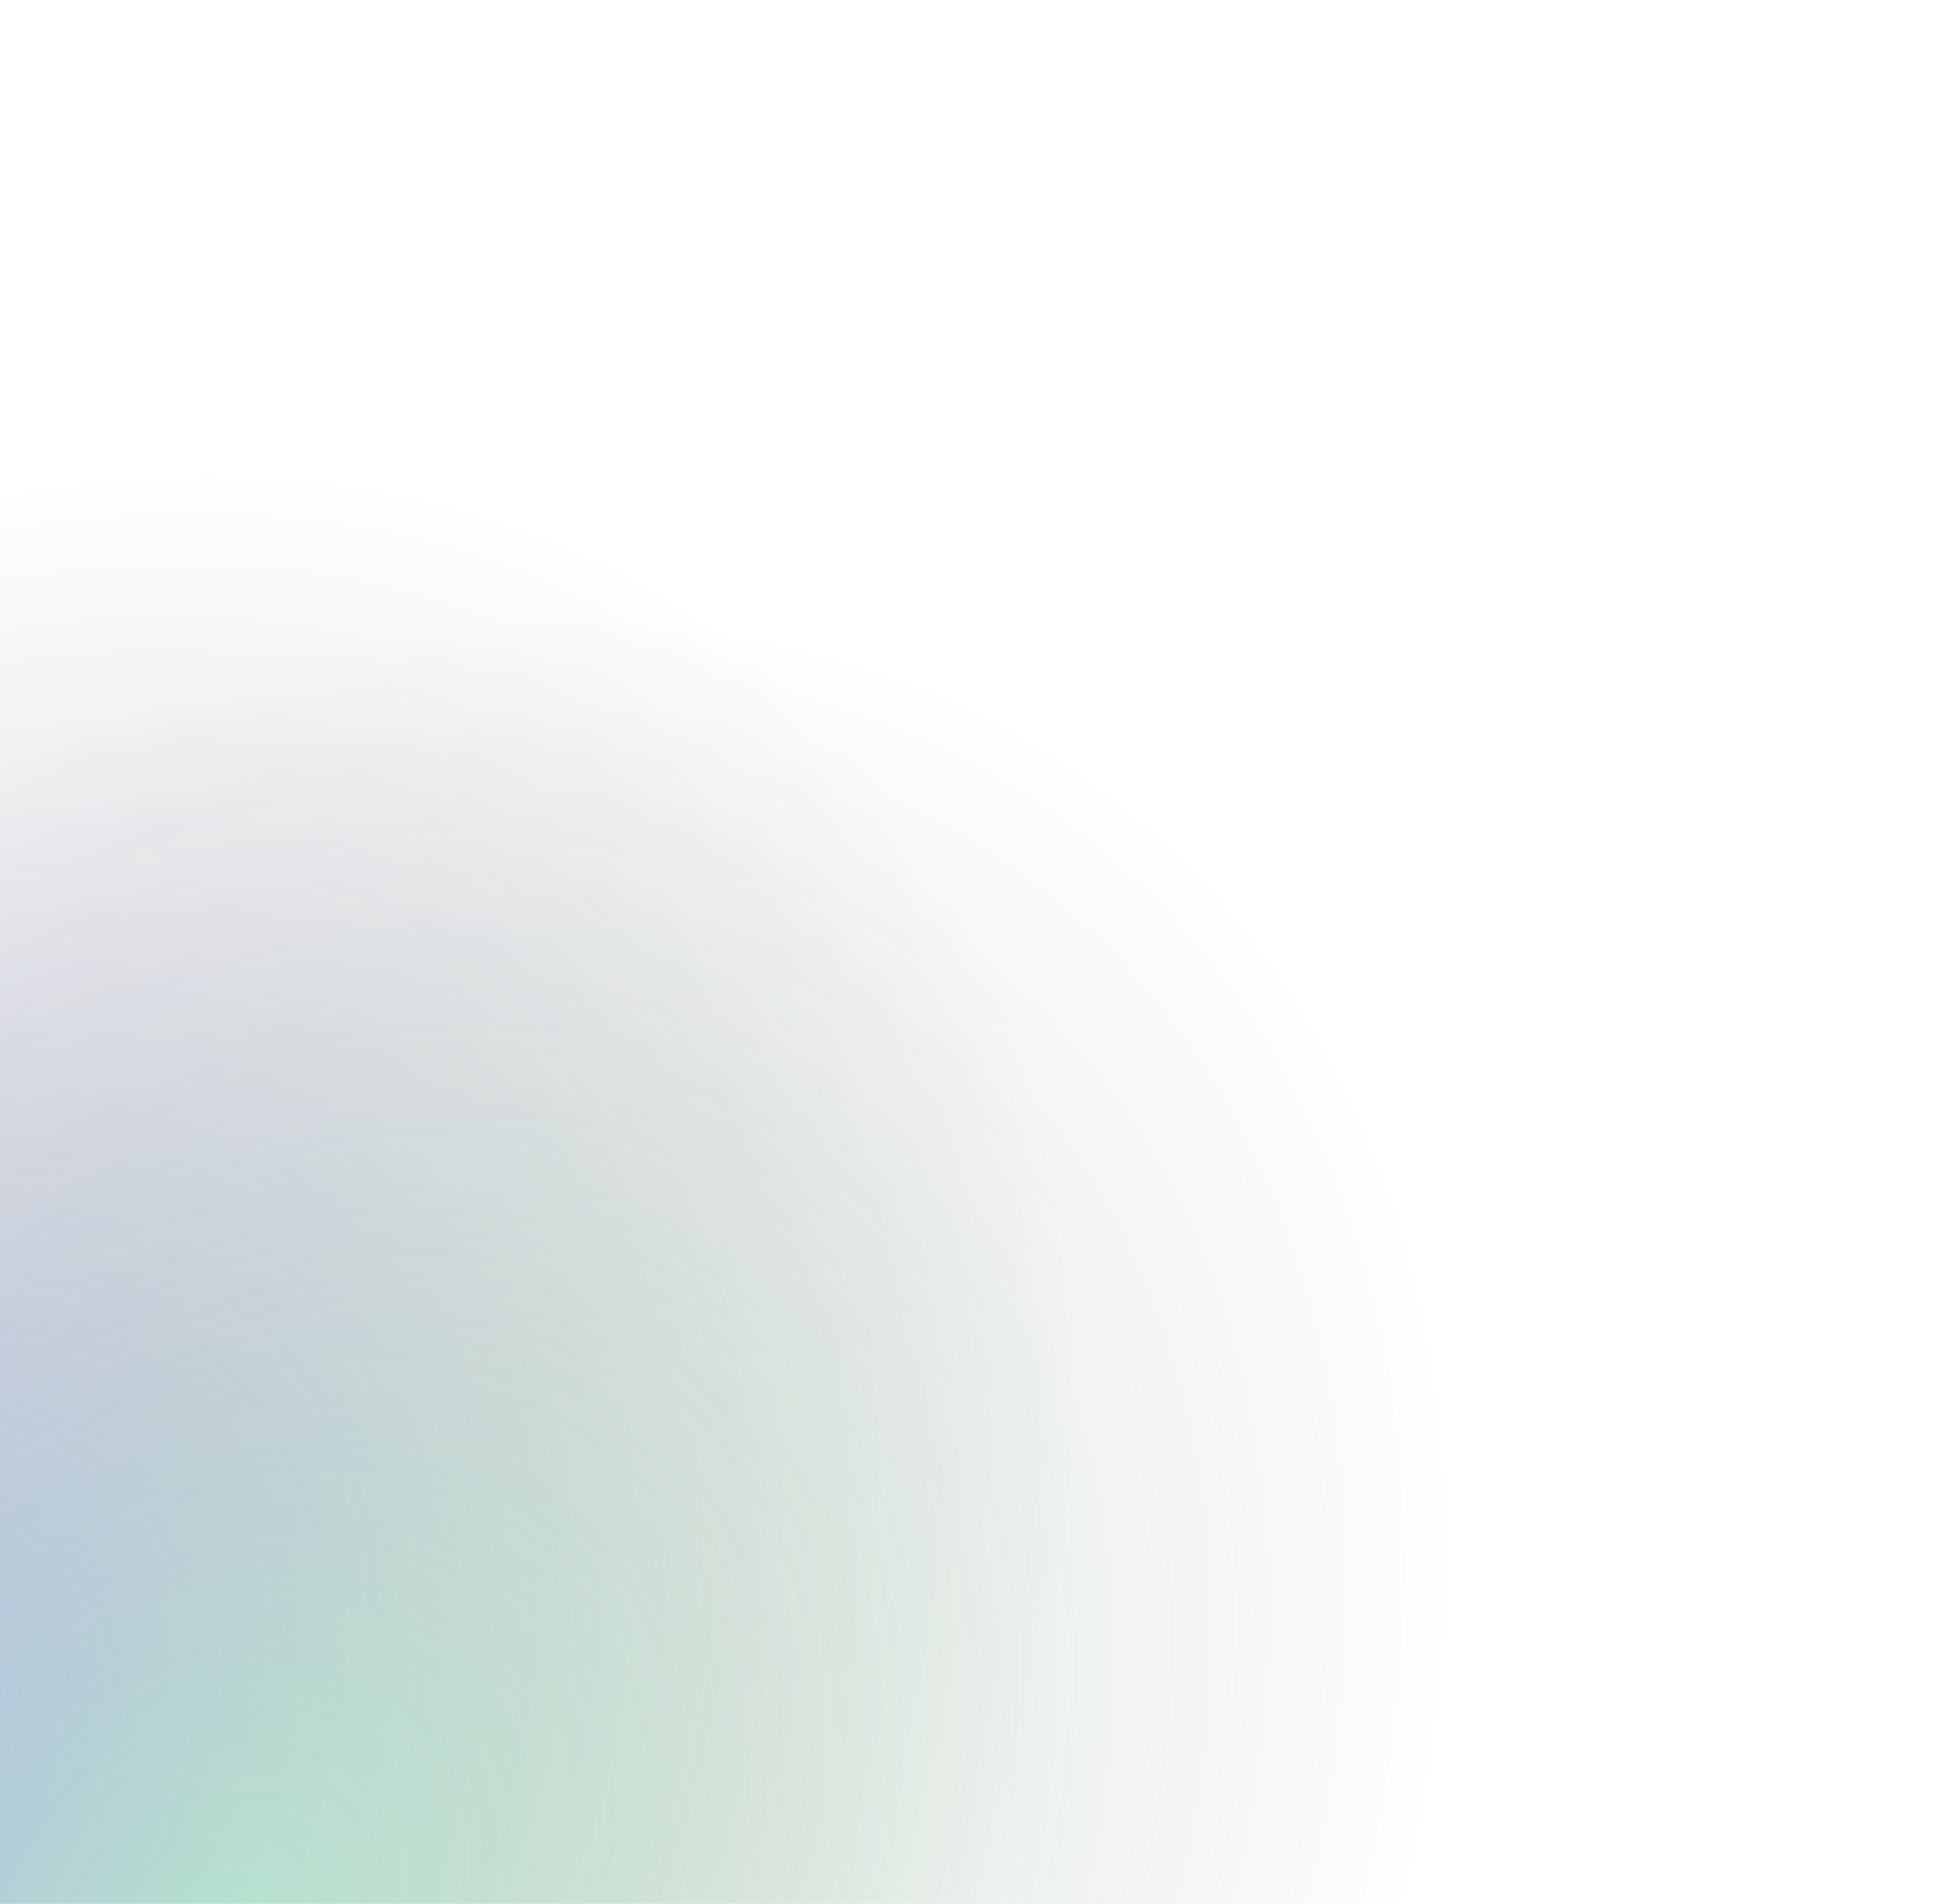
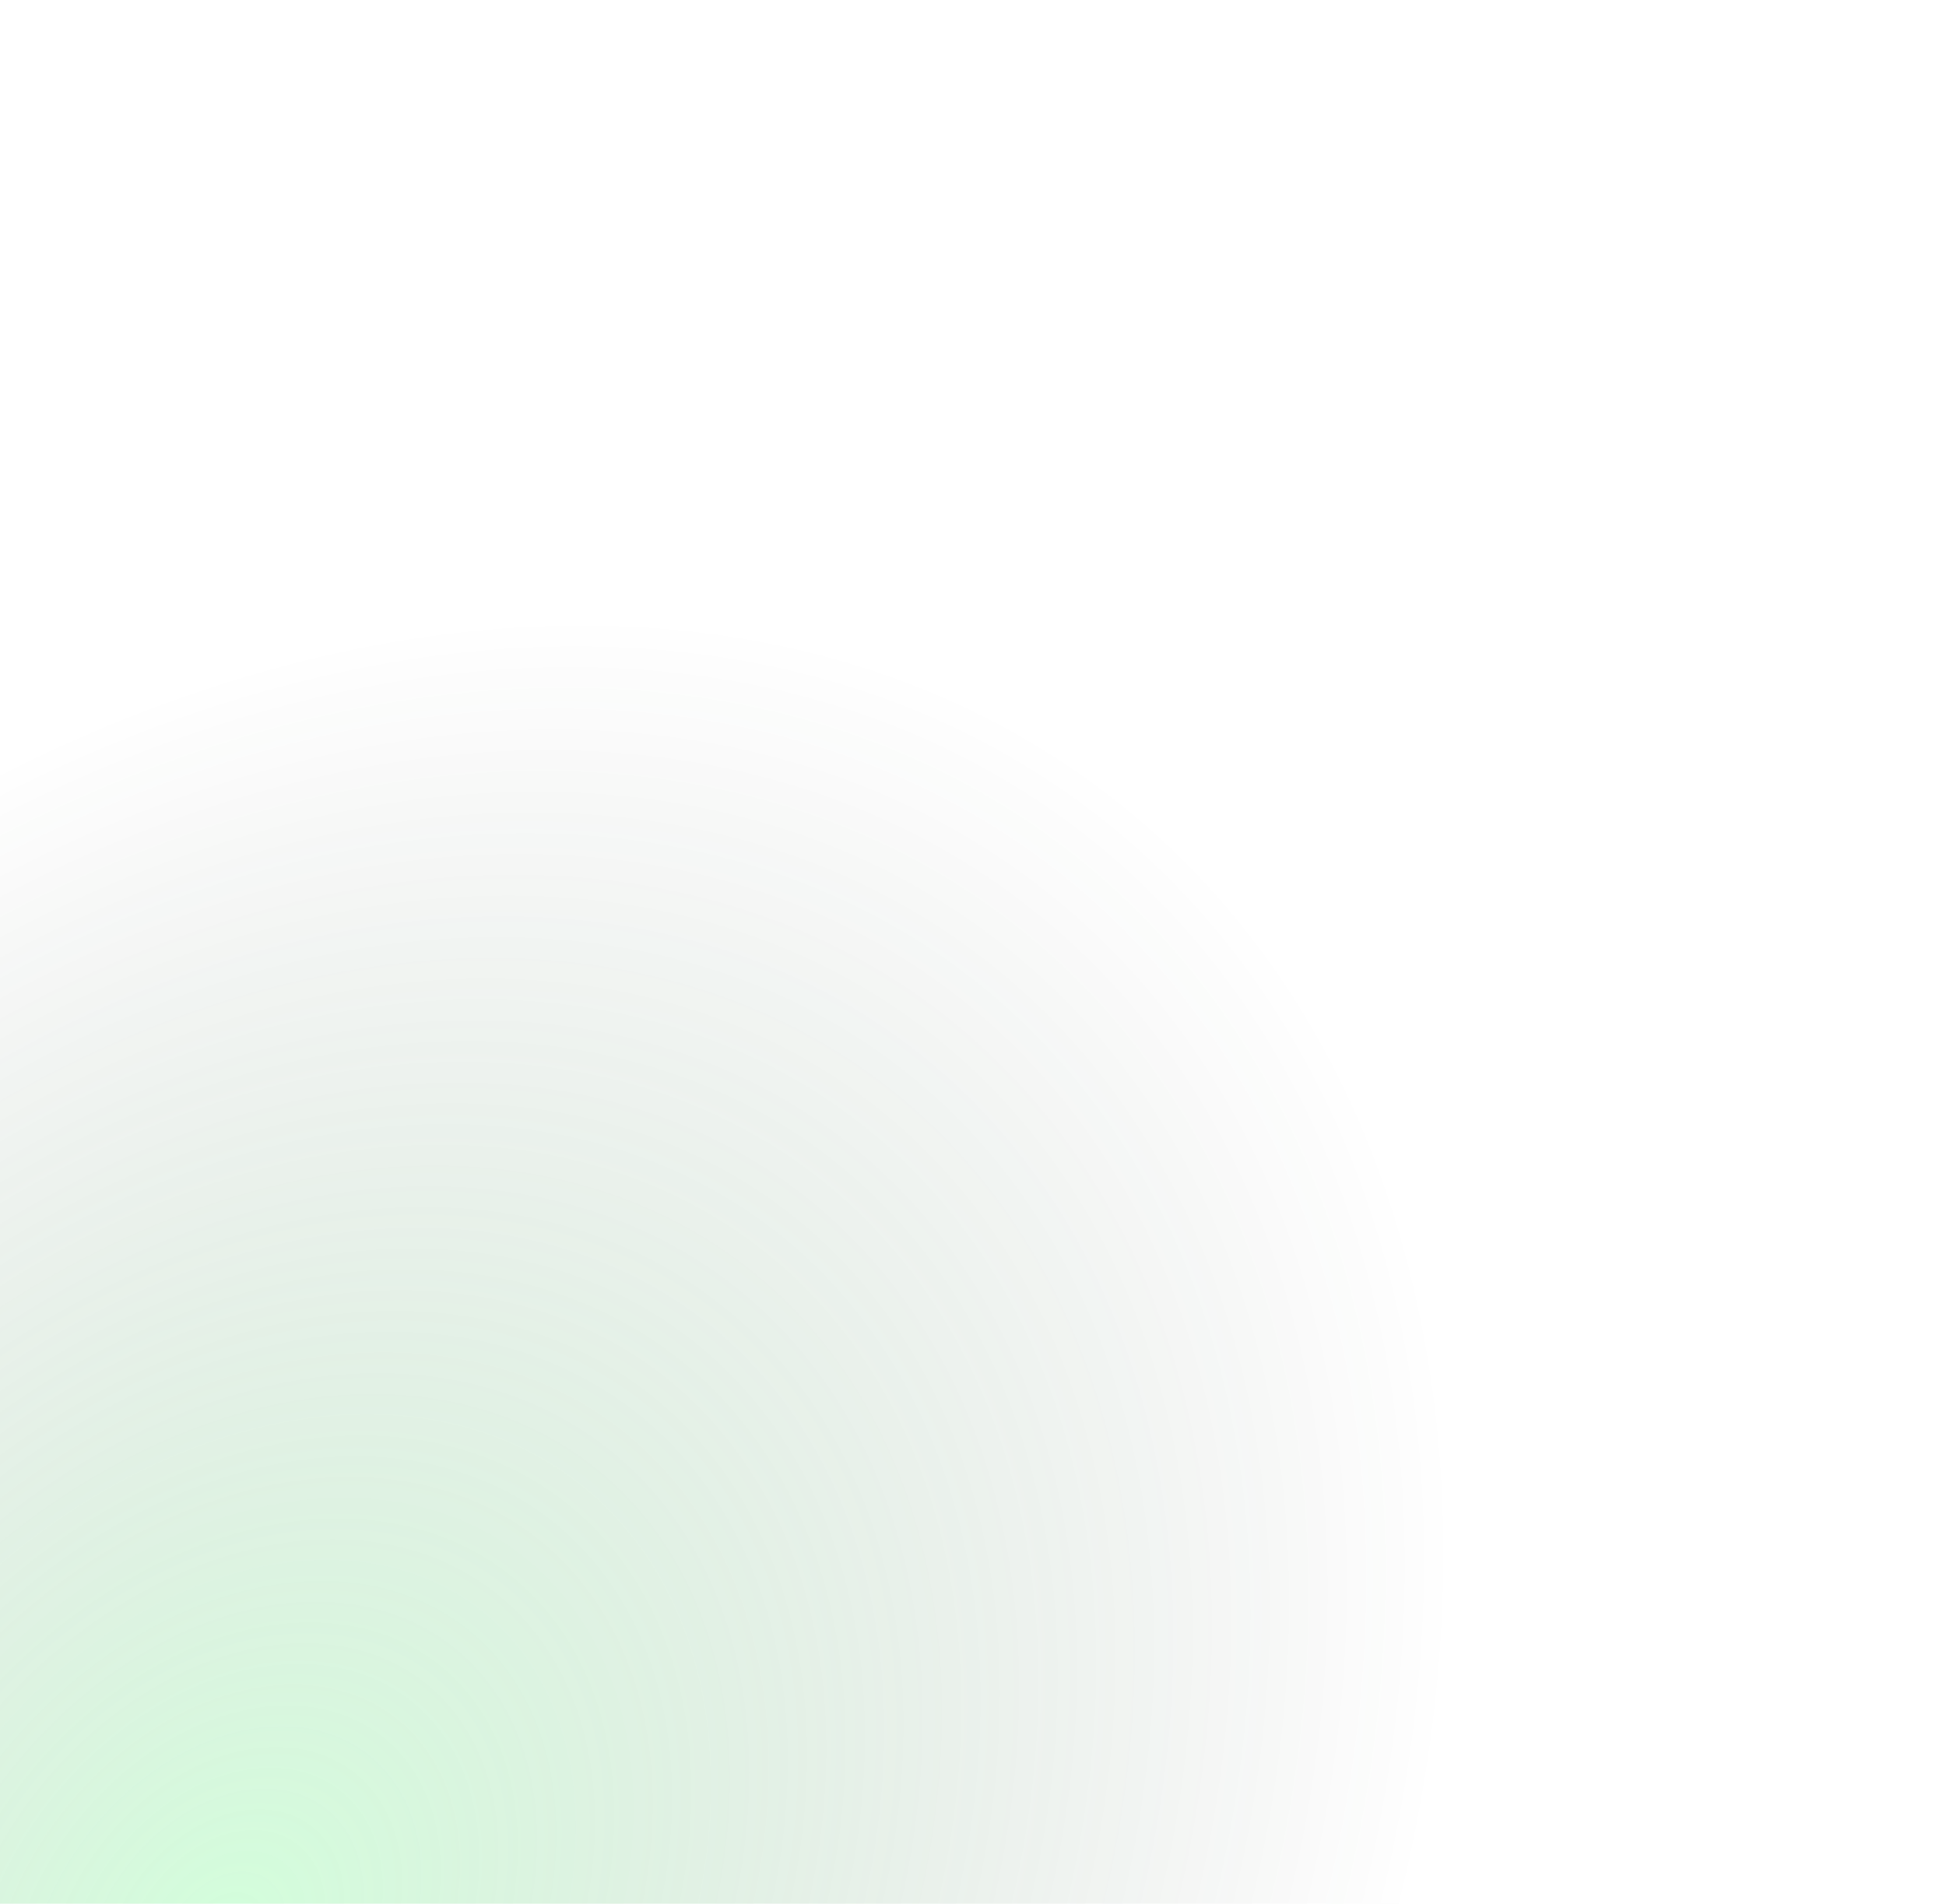
<svg xmlns="http://www.w3.org/2000/svg" width="874" height="855" viewBox="0 0 874 855" fill="none">
-   <path opacity="0.3" d="M-449.573 1314.91C-240.03 1473.2 103.649 1371.44 318.055 1087.61C532.461 803.787 536.402 445.379 326.859 287.087C117.316 128.796 -226.363 230.561 -440.769 514.387C-655.175 798.213 -659.117 1156.62 -449.573 1314.91Z" fill="url(#paint0_radial_300_2573)" />
  <path opacity="0.25" d="M-282.609 1381.04C-73.065 1539.33 270.614 1437.57 485.019 1153.74C699.425 869.914 703.367 511.507 493.824 353.215C284.281 194.923 -59.398 296.688 -273.804 580.514C-488.21 864.34 -492.152 1222.75 -282.609 1381.04Z" fill="url(#paint1_radial_300_2573)" />
  <defs>
    <radialGradient id="paint0_radial_300_2573" cx="0" cy="0" r="1" gradientUnits="userSpaceOnUse" gradientTransform="translate(-61.357 801) rotate(37.068) scale(475.5 644.063)">
      <stop stop-color="#4D4DFD" />
      <stop offset="1" stop-color="#191919" stop-opacity="0" />
    </radialGradient>
    <radialGradient id="paint1_radial_300_2573" cx="0" cy="0" r="1" gradientUnits="userSpaceOnUse" gradientTransform="translate(105.608 867.127) rotate(37.068) scale(475.5 644.063)">
      <stop stop-color="#4DFD70" />
      <stop offset="1" stop-color="#191919" stop-opacity="0" />
    </radialGradient>
  </defs>
</svg>